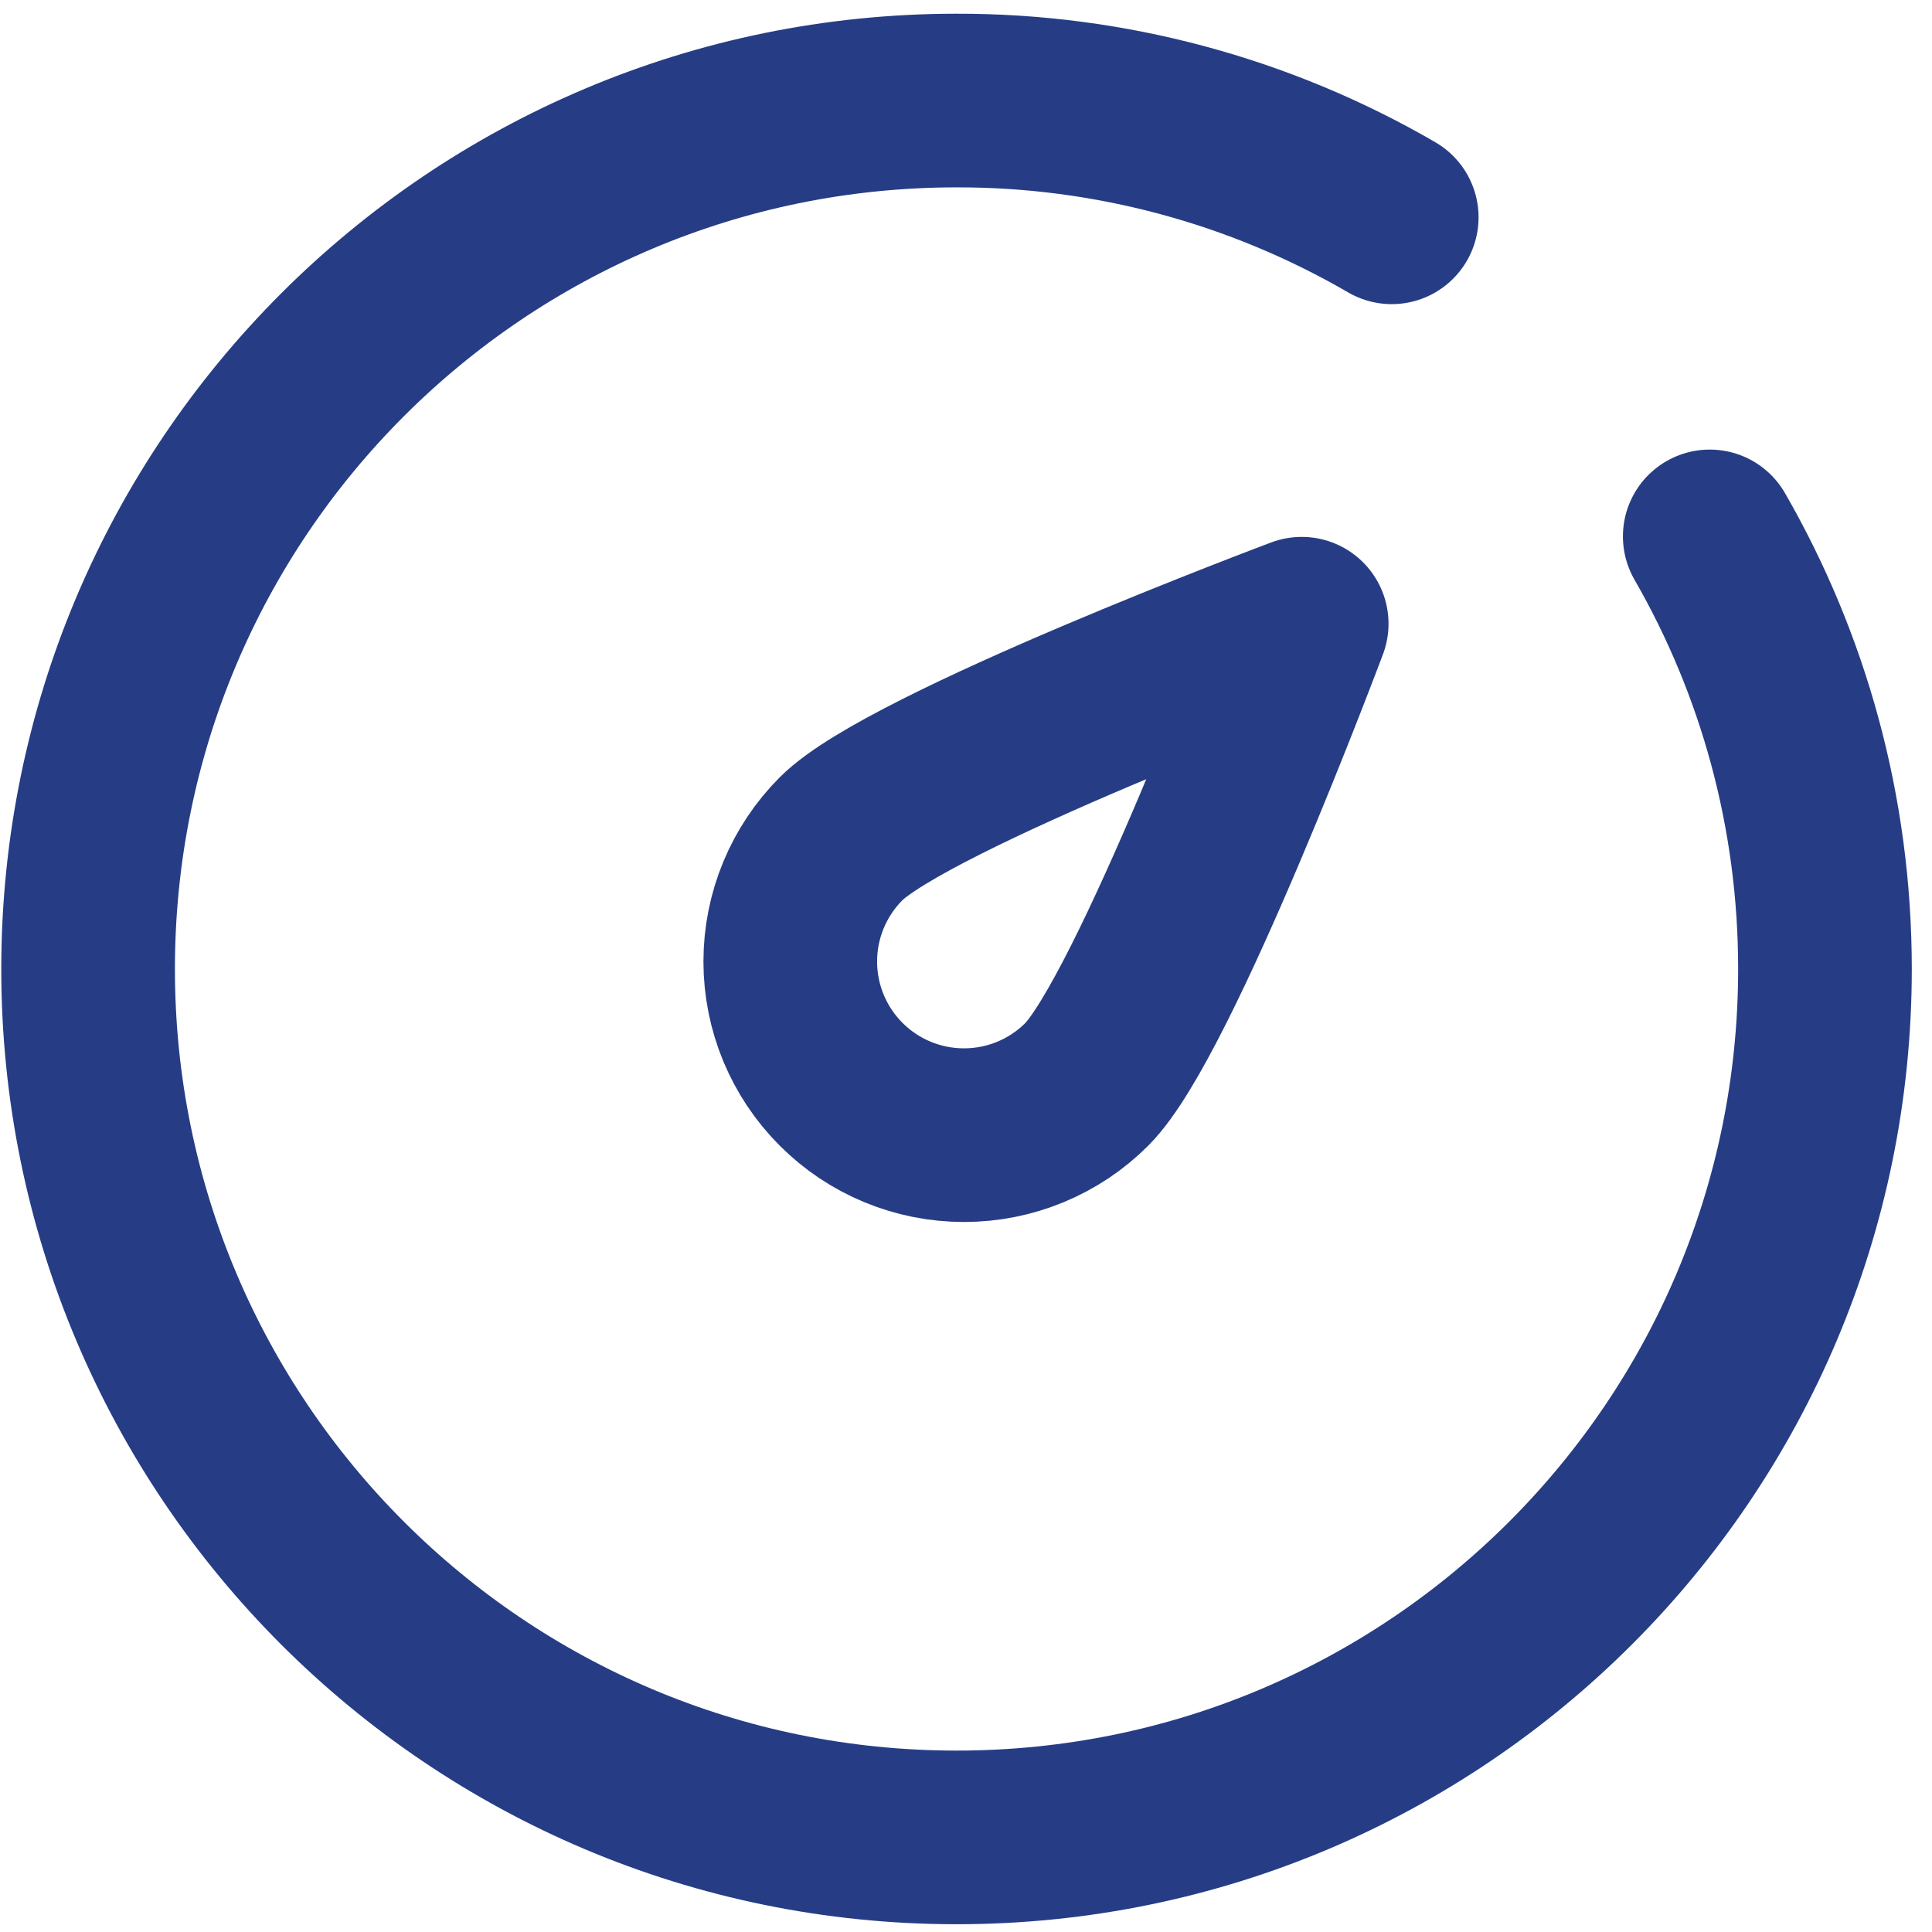
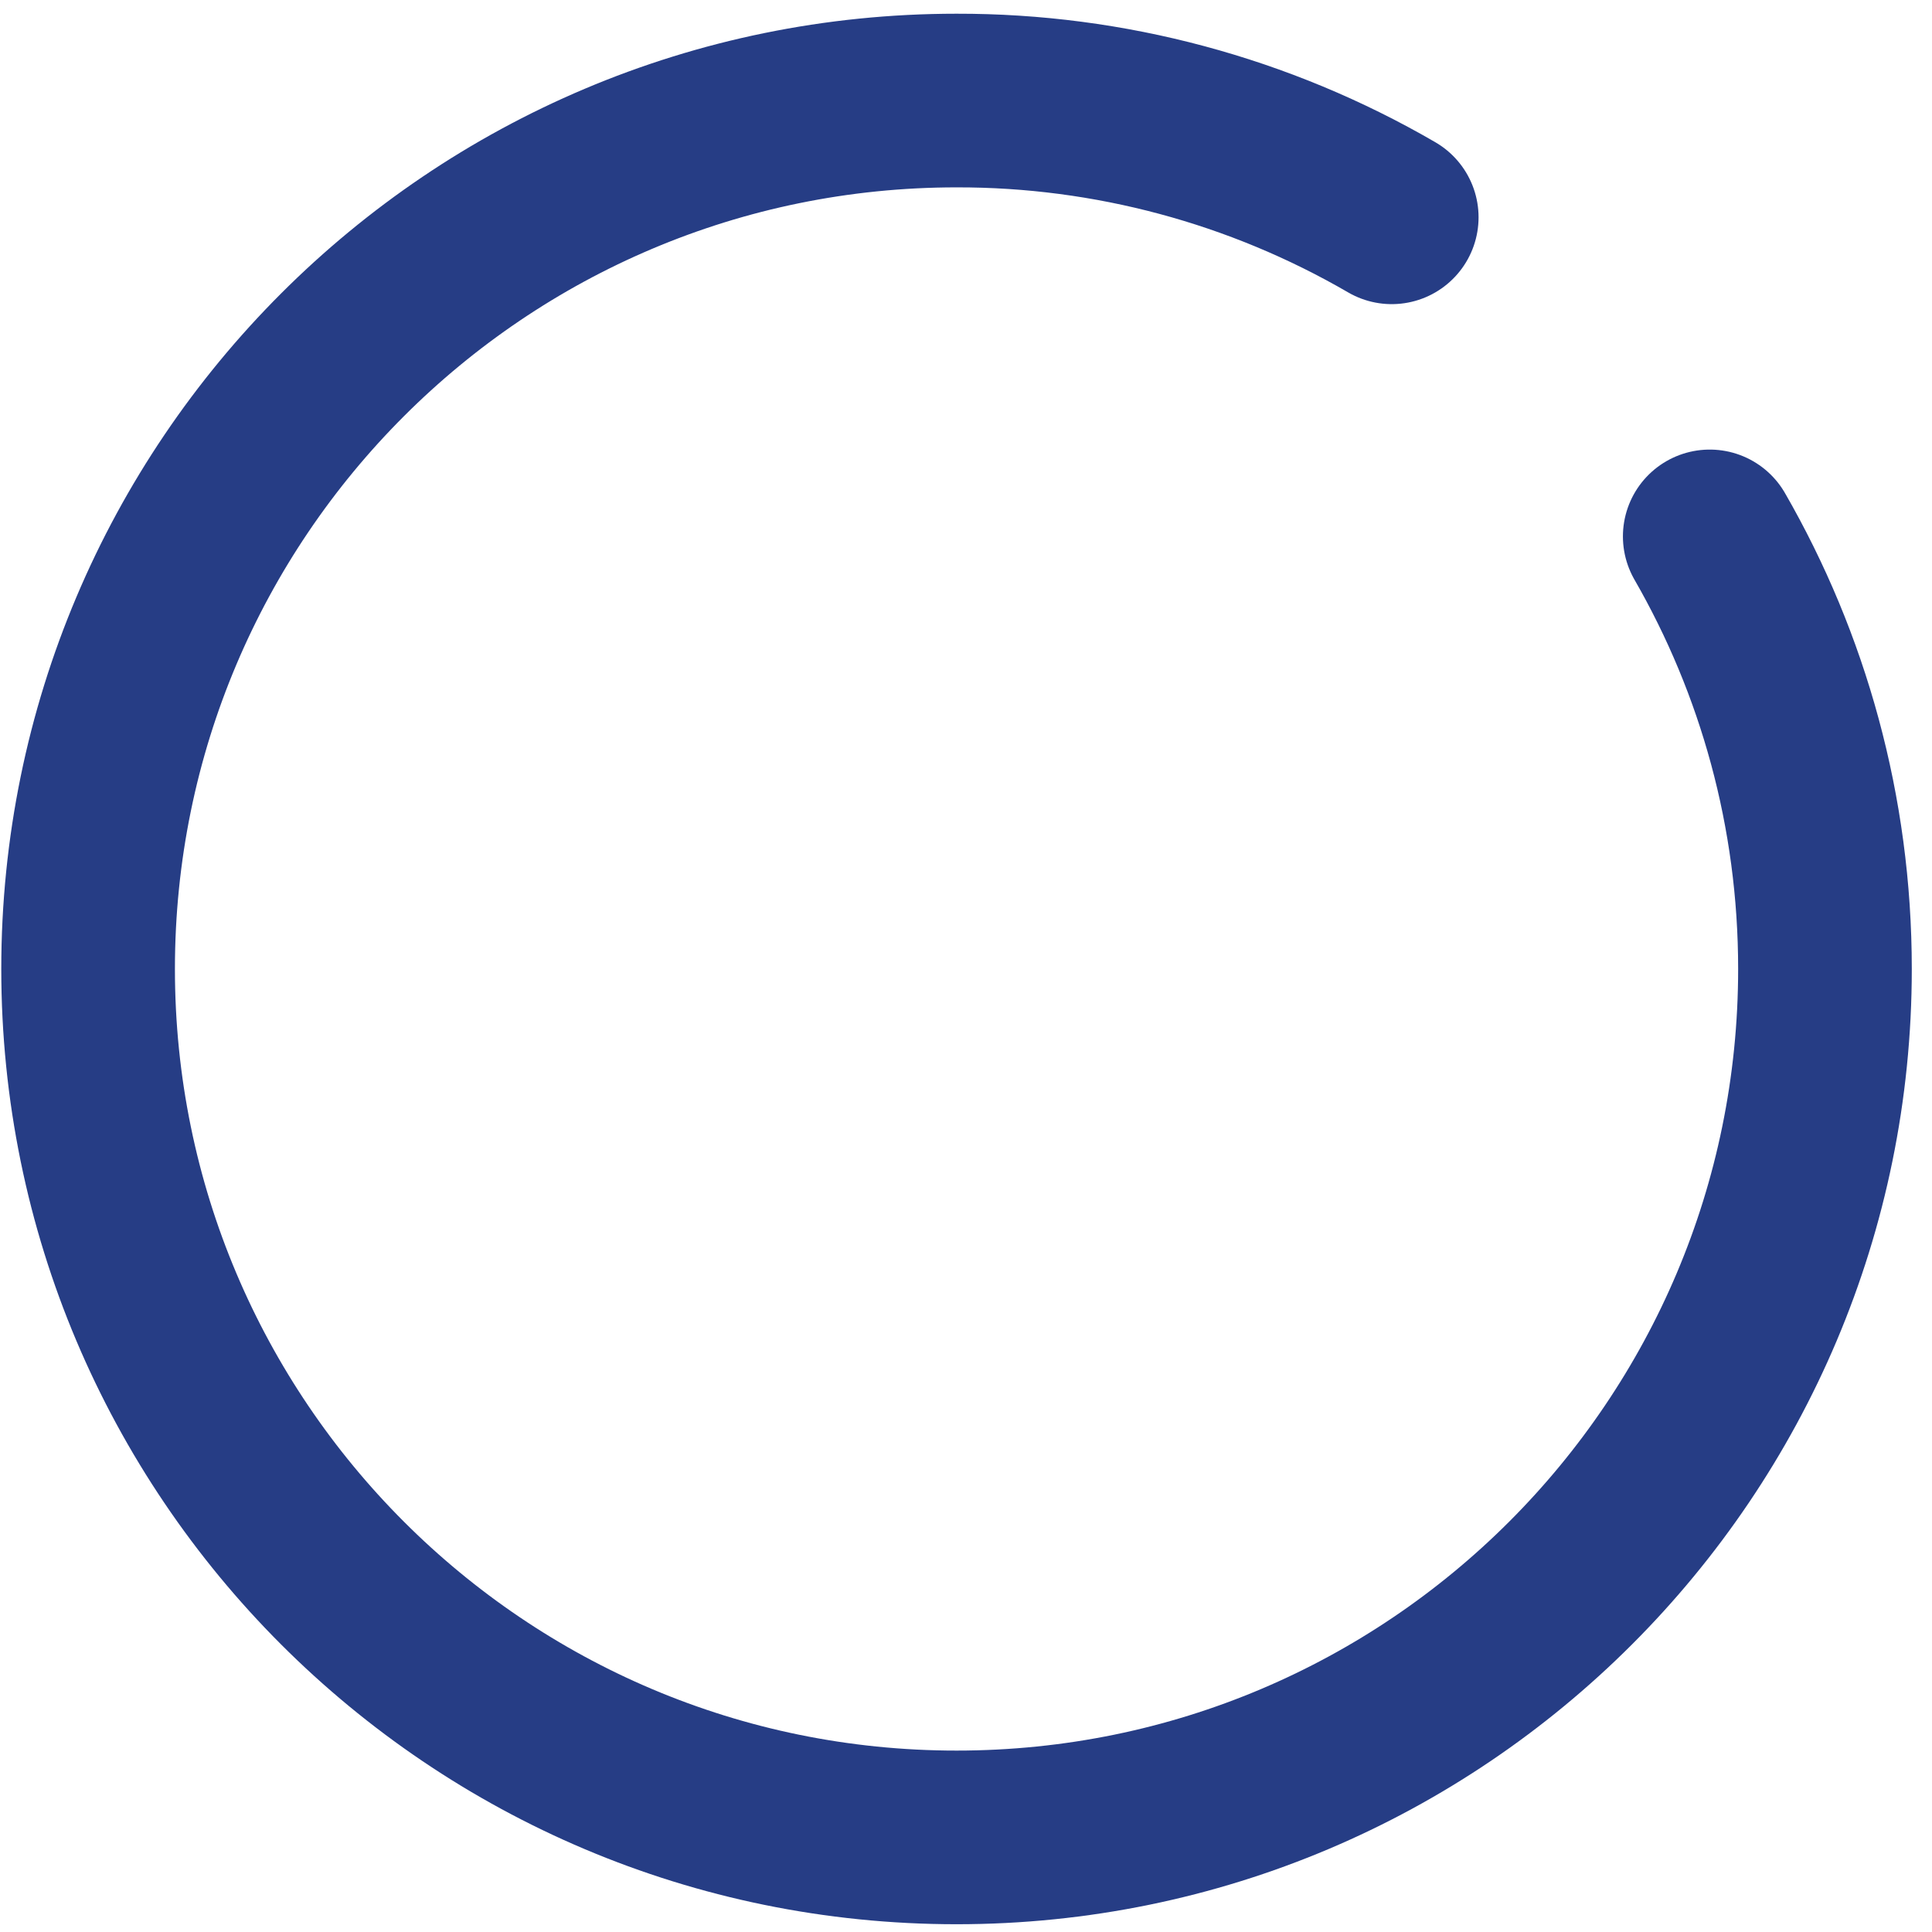
<svg xmlns="http://www.w3.org/2000/svg" width="25" height="25" viewBox="0 0 25 25" fill="none">
  <path d="M18.009 2.812C16.299 1.819 14.355 1.297 12.378 1.301C6.171 1.301 1.14 6.332 1.14 12.538C1.14 18.744 6.171 23.776 12.378 23.776C18.584 23.776 23.615 18.744 23.615 12.538C23.615 10.5 23.072 8.588 22.124 6.941" stroke="#263D85" stroke-width="2.247" stroke-linecap="round" stroke-linejoin="round" />
-   <path d="M16.844 8.071C16.844 8.071 14.941 13.153 14.063 14.031C13.642 14.453 13.07 14.689 12.474 14.689C11.878 14.689 11.306 14.453 10.885 14.031C10.463 13.61 10.226 13.038 10.226 12.442C10.226 11.846 10.463 11.274 10.885 10.852C11.762 9.975 16.844 8.071 16.844 8.071Z" stroke="#263D85" stroke-width="2.247" stroke-linejoin="round" />
</svg>